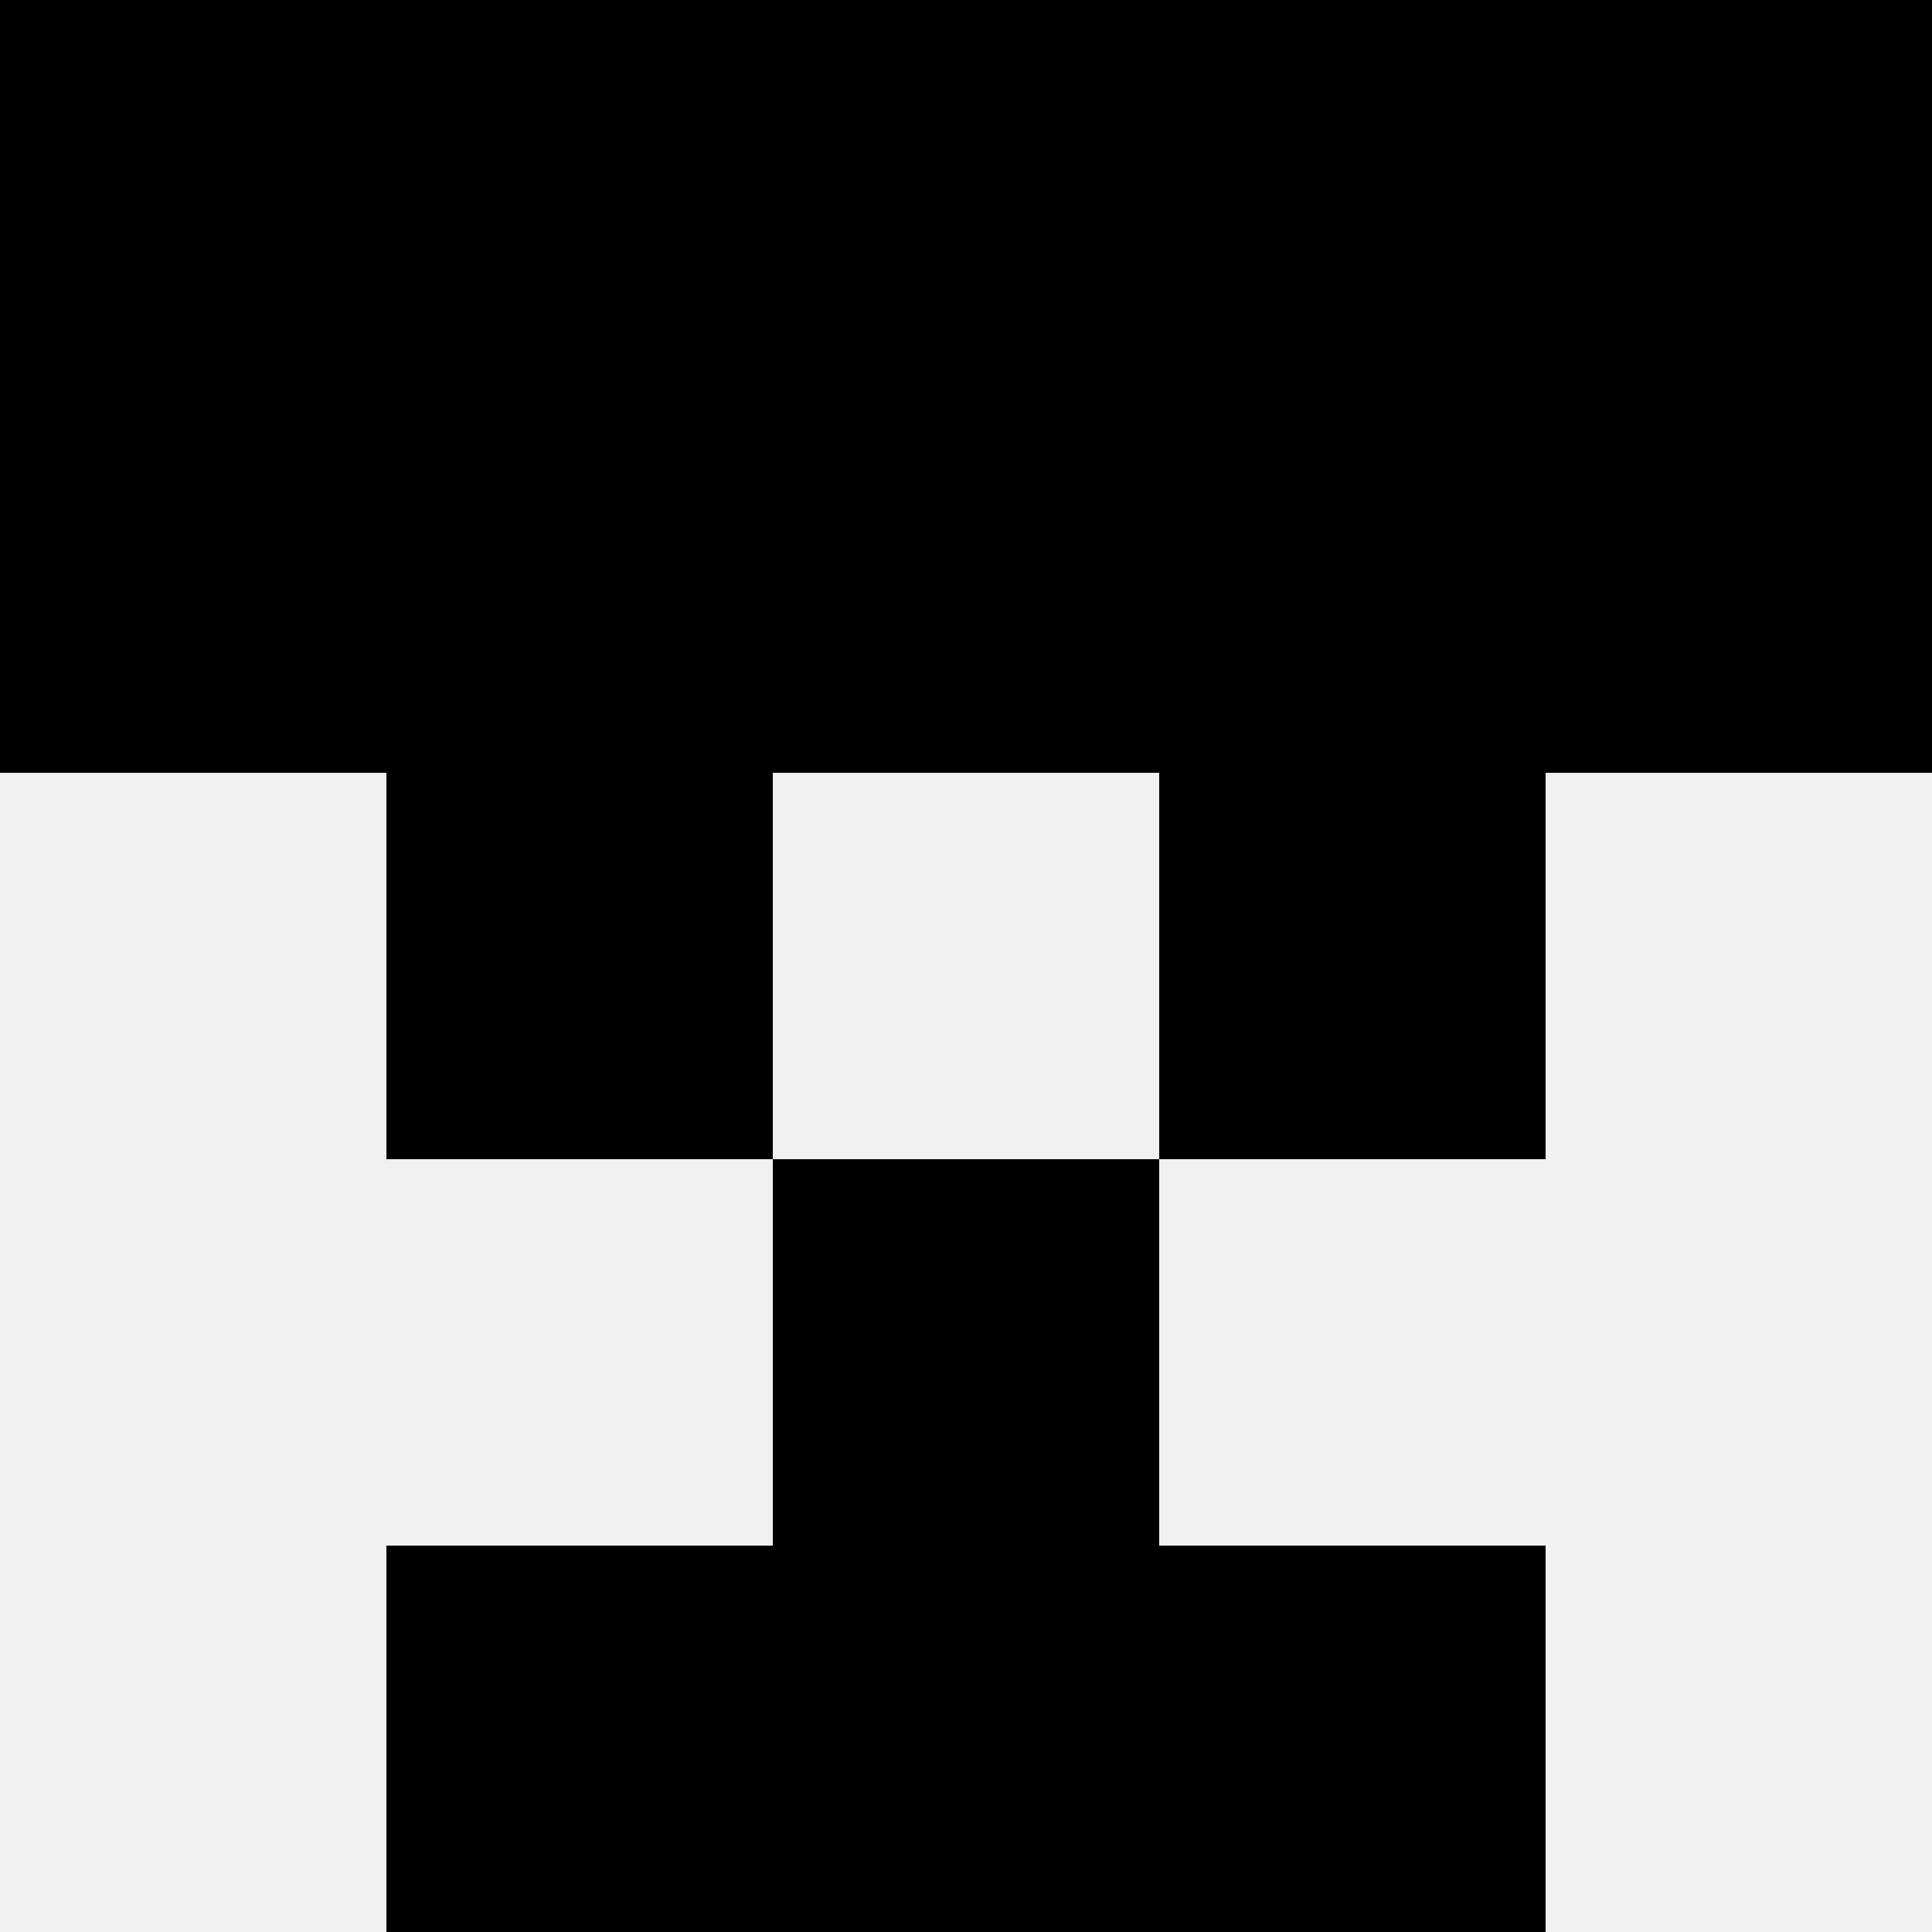
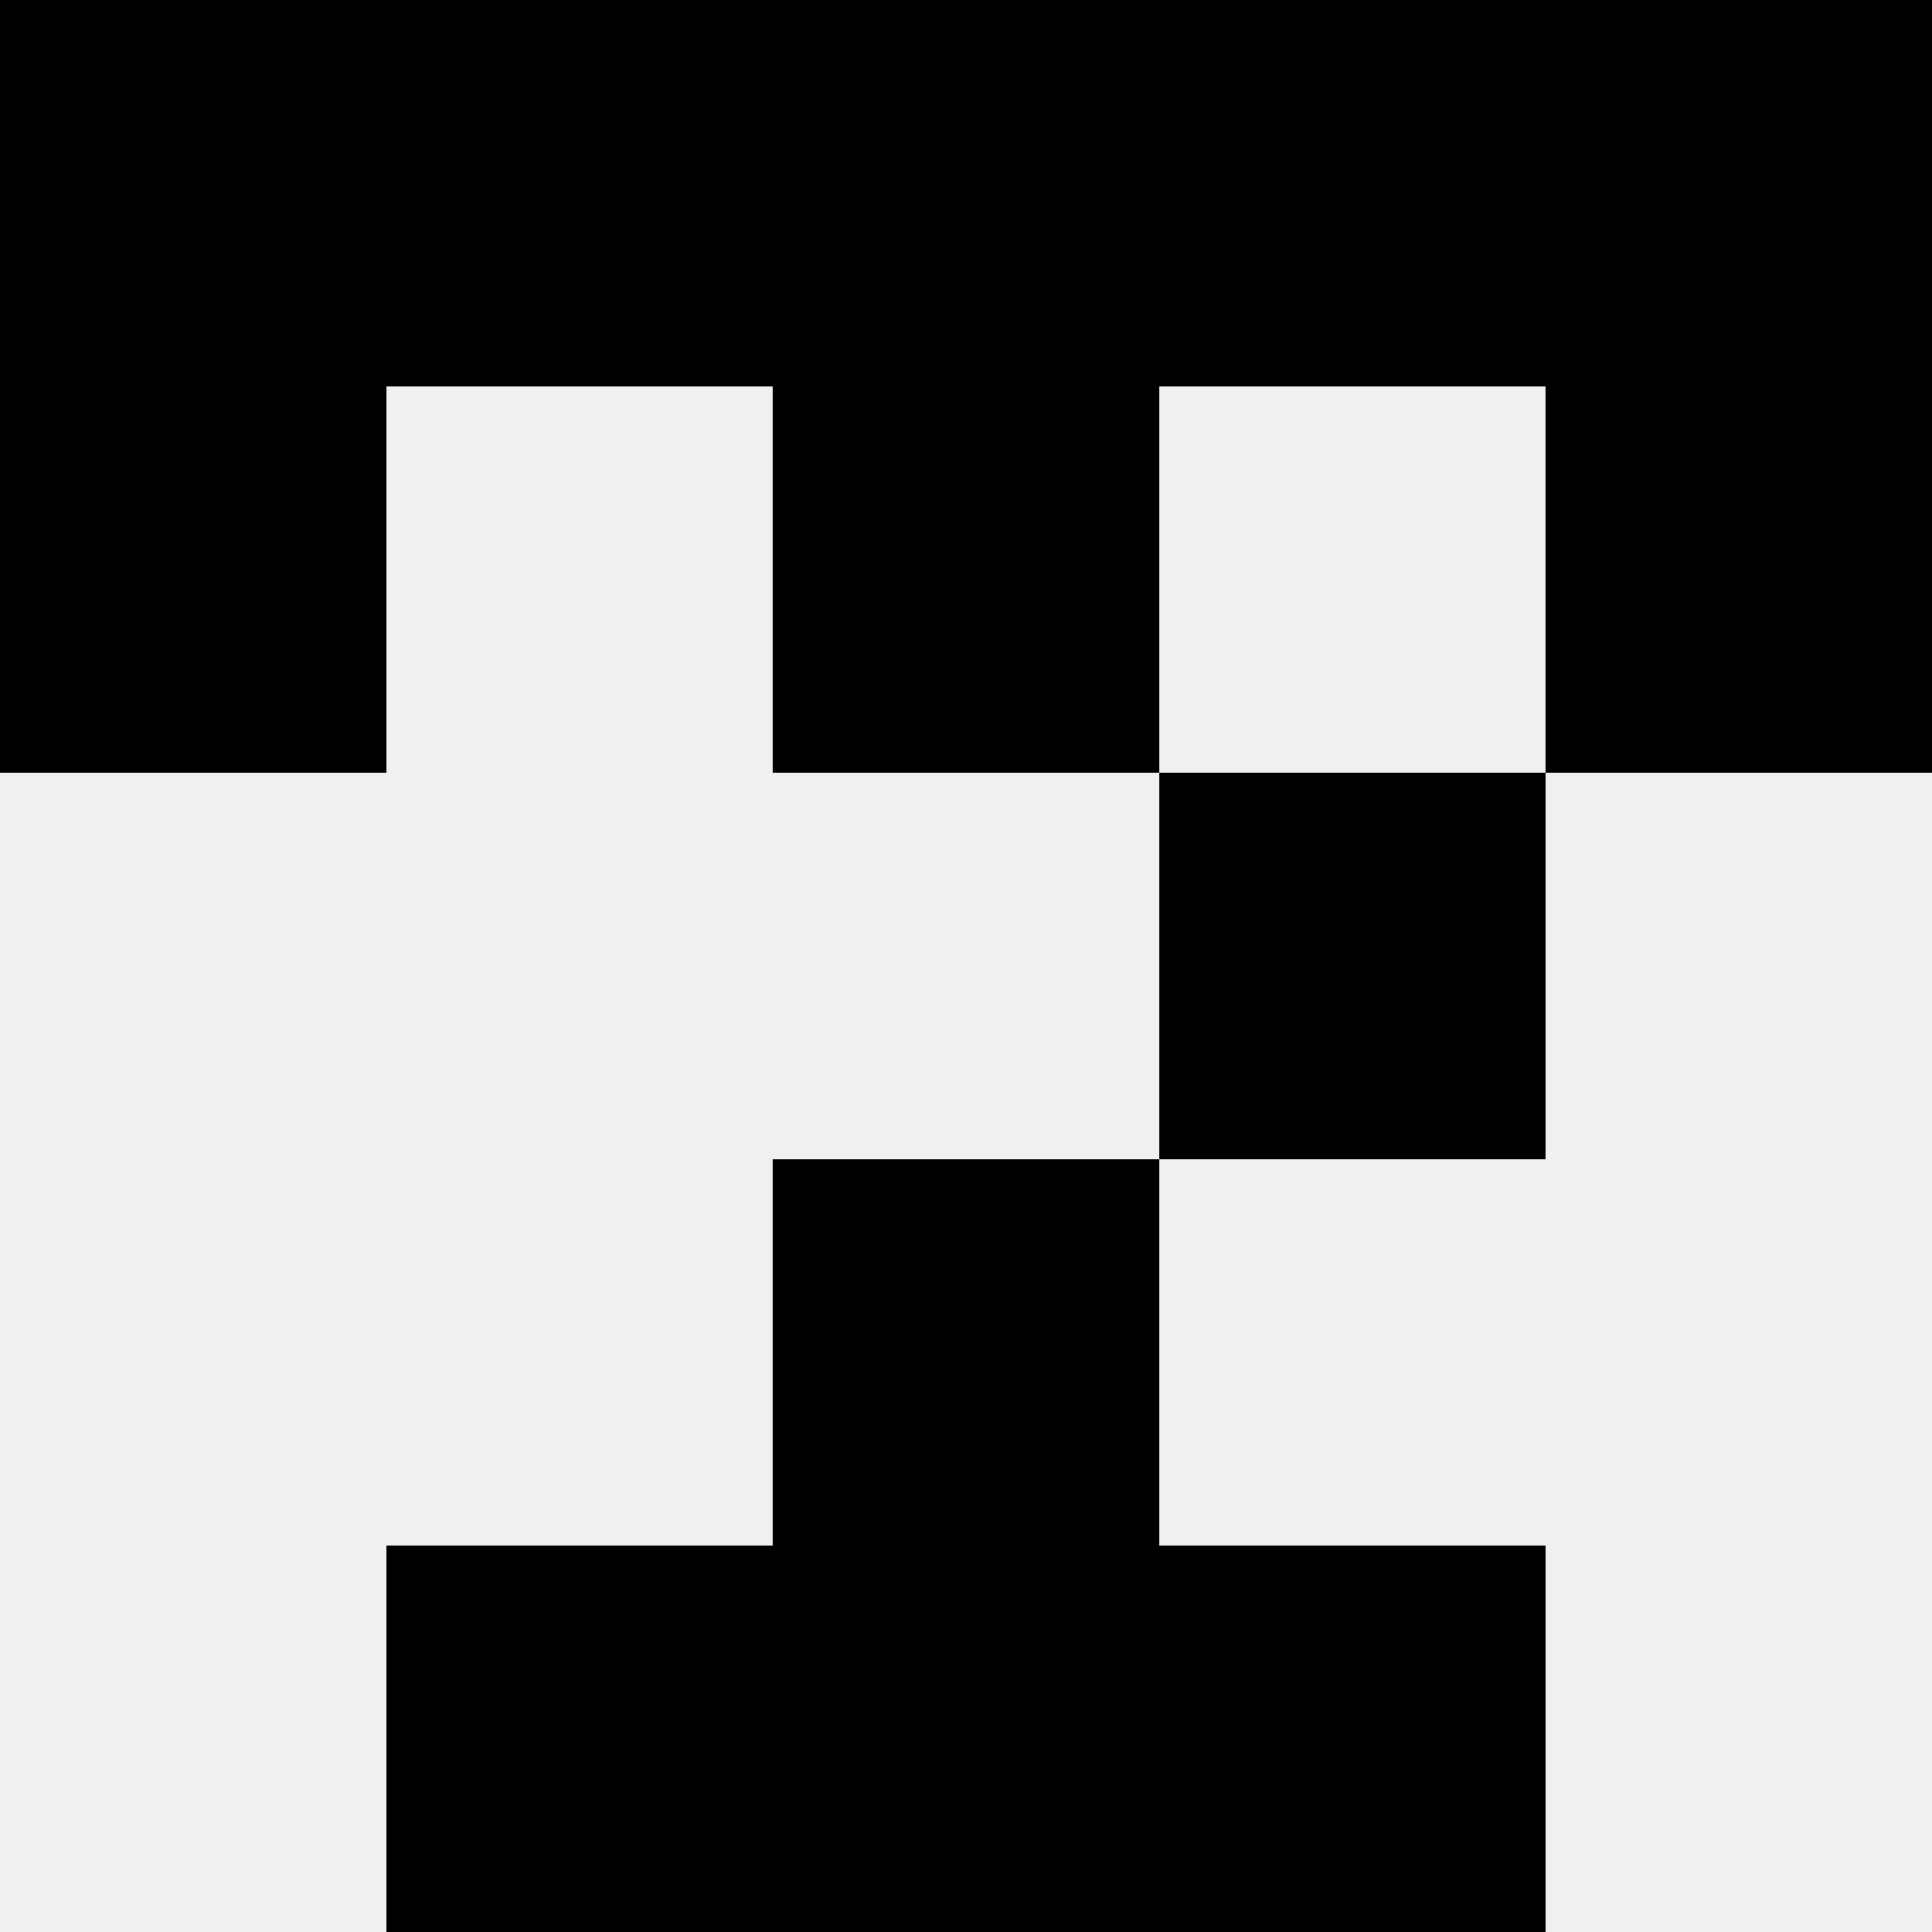
<svg xmlns="http://www.w3.org/2000/svg" width="80" height="80">
  <rect width="100%" height="100%" fill="#f0f0f0" />
  <rect x="0" y="0" width="16" height="16" fill="hsl(65, 70%, 50%)" />
  <rect x="64" y="0" width="16" height="16" fill="hsl(65, 70%, 50%)" />
  <rect x="16" y="0" width="16" height="16" fill="hsl(65, 70%, 50%)" />
  <rect x="48" y="0" width="16" height="16" fill="hsl(65, 70%, 50%)" />
  <rect x="32" y="0" width="16" height="16" fill="hsl(65, 70%, 50%)" />
  <rect x="32" y="0" width="16" height="16" fill="hsl(65, 70%, 50%)" />
  <rect x="0" y="16" width="16" height="16" fill="hsl(65, 70%, 50%)" />
  <rect x="64" y="16" width="16" height="16" fill="hsl(65, 70%, 50%)" />
-   <rect x="16" y="16" width="16" height="16" fill="hsl(65, 70%, 50%)" />
-   <rect x="48" y="16" width="16" height="16" fill="hsl(65, 70%, 50%)" />
  <rect x="32" y="16" width="16" height="16" fill="hsl(65, 70%, 50%)" />
  <rect x="32" y="16" width="16" height="16" fill="hsl(65, 70%, 50%)" />
-   <rect x="16" y="32" width="16" height="16" fill="hsl(65, 70%, 50%)" />
  <rect x="48" y="32" width="16" height="16" fill="hsl(65, 70%, 50%)" />
-   <rect x="32" y="48" width="16" height="16" fill="hsl(65, 70%, 50%)" />
  <rect x="32" y="48" width="16" height="16" fill="hsl(65, 70%, 50%)" />
  <rect x="16" y="64" width="16" height="16" fill="hsl(65, 70%, 50%)" />
  <rect x="48" y="64" width="16" height="16" fill="hsl(65, 70%, 50%)" />
  <rect x="32" y="64" width="16" height="16" fill="hsl(65, 70%, 50%)" />
  <rect x="32" y="64" width="16" height="16" fill="hsl(65, 70%, 50%)" />
</svg>